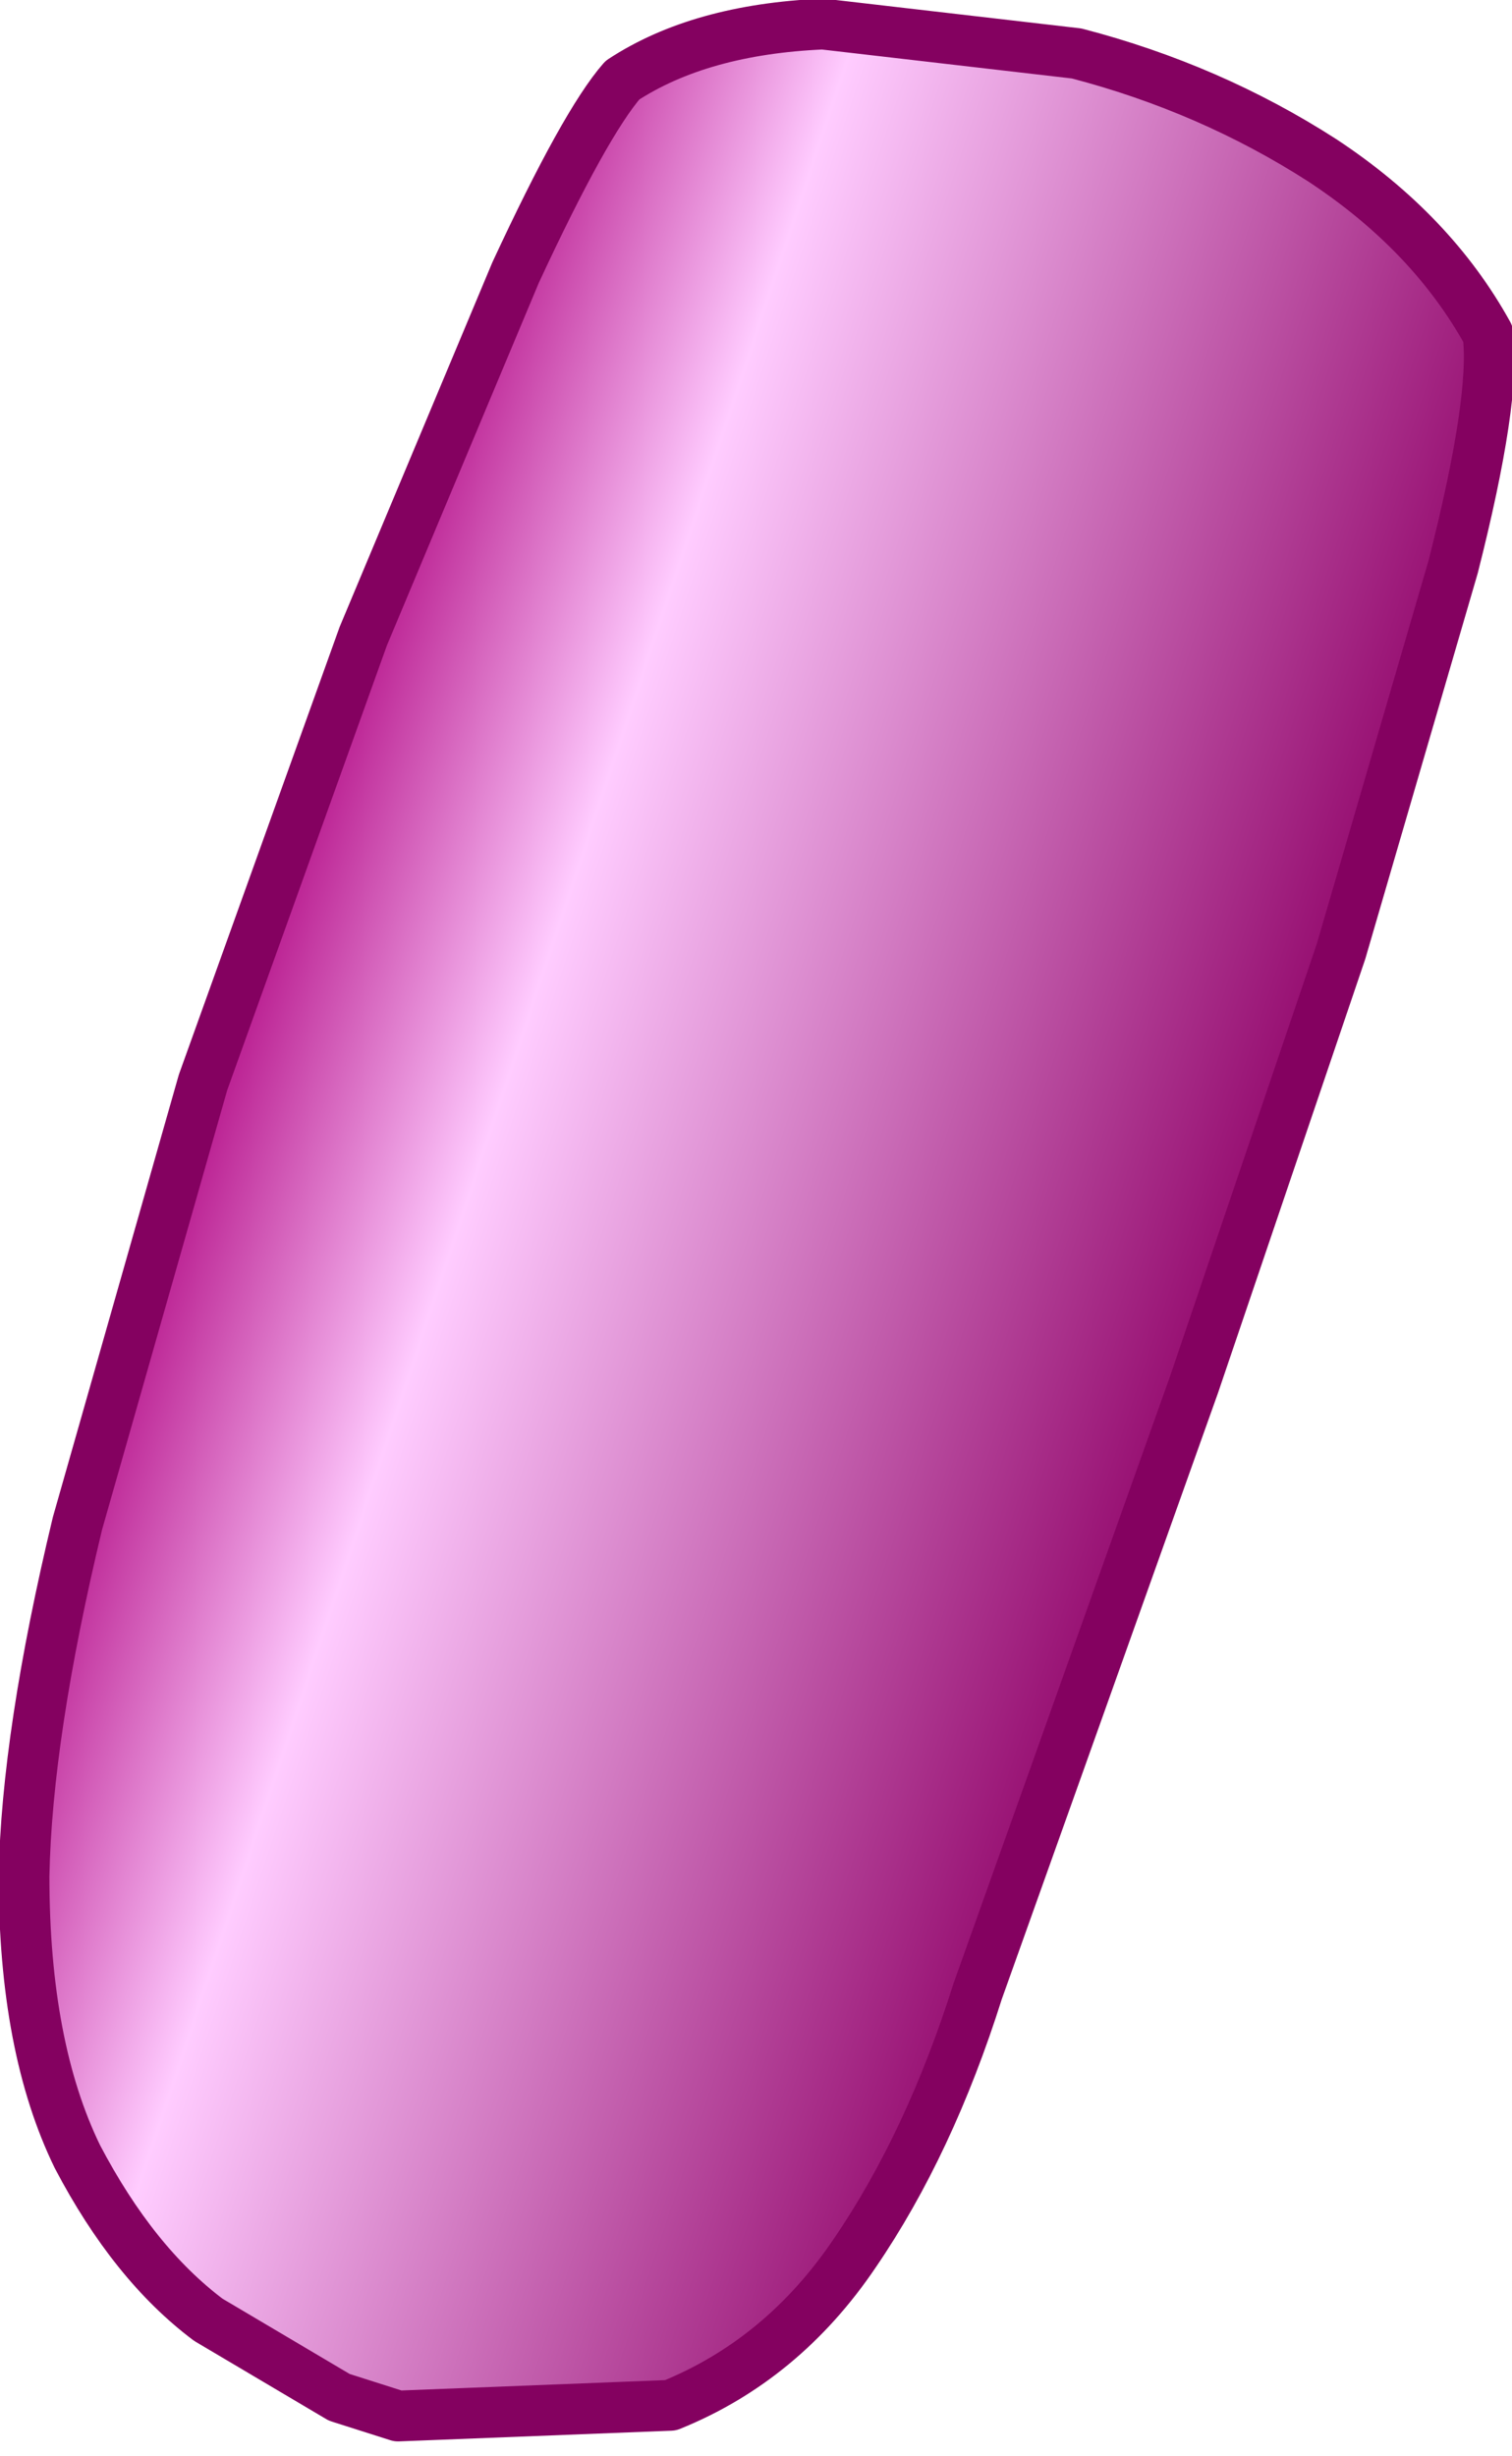
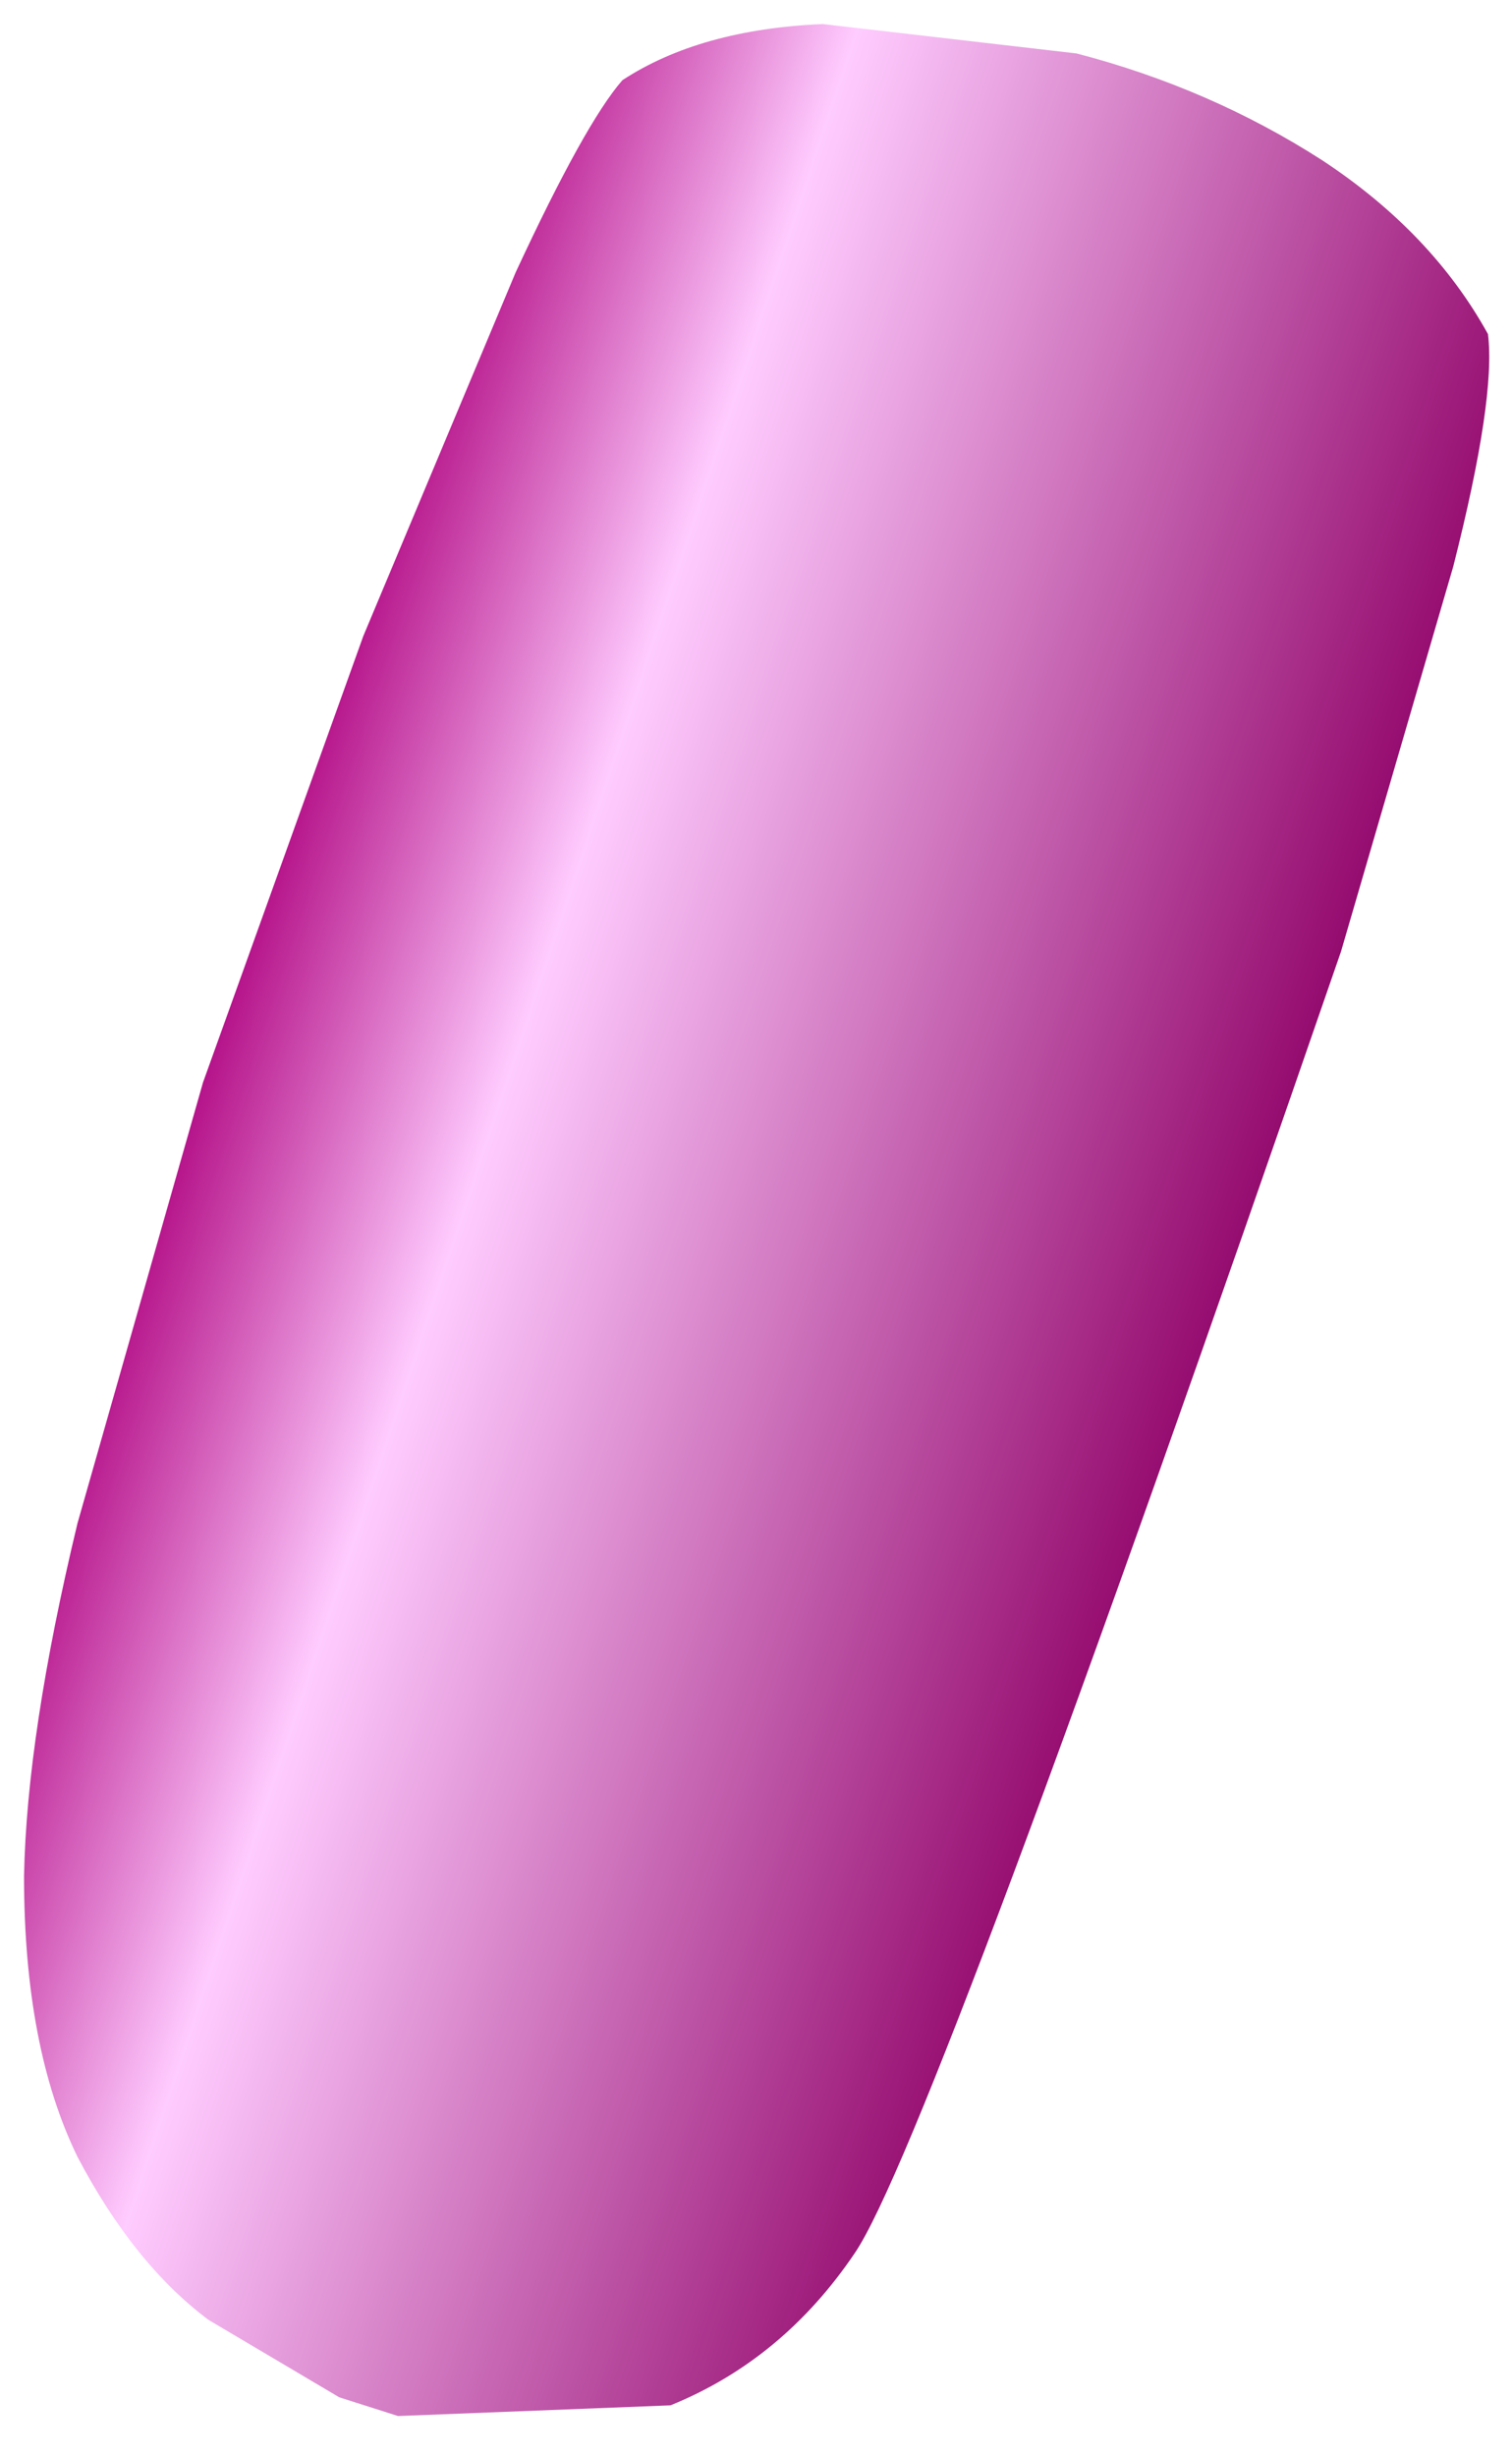
<svg xmlns="http://www.w3.org/2000/svg" height="45.95px" width="28.3px">
  <g transform="matrix(1.0, 0.0, 0.0, 1.0, 14.15, 22.95)">
-     <path d="M10.95 -5.15 L8.2 2.95 5.65 10.1 4.15 14.3 Q3.25 17.15 1.85 19.2 0.5 21.2 -1.6 22.05 L-6.7 22.25 -7.8 21.9 -10.25 20.45 Q-11.65 19.4 -12.7 17.4 -13.7 15.35 -13.7 12.15 -13.65 9.5 -12.7 5.55 L-10.35 -2.7 -7.35 -11.05 -4.5 -17.85 Q-3.2 -20.65 -2.5 -21.45 -1.05 -22.4 1.25 -22.5 L6.0 -21.95 Q8.5 -21.3 10.6 -19.95 12.65 -18.6 13.7 -16.7 13.85 -15.5 13.05 -12.35 L10.95 -5.15" fill="url(#gradient0)" fill-rule="evenodd" stroke="none" />
-     <path d="M10.95 -5.15 L8.2 2.95 5.65 10.1 4.15 14.3 Q3.25 17.15 1.85 19.2 0.5 21.2 -1.6 22.05 L-6.7 22.25 -7.8 21.9 -10.25 20.45 Q-11.65 19.4 -12.7 17.4 -13.7 15.35 -13.7 12.15 -13.65 9.5 -12.7 5.55 L-10.35 -2.7 -7.35 -11.05 -4.5 -17.85 Q-3.2 -20.65 -2.5 -21.45 -1.05 -22.4 1.25 -22.5 L6.0 -21.95 Q8.5 -21.3 10.6 -19.95 12.65 -18.6 13.7 -16.7 13.85 -15.5 13.05 -12.35 L10.95 -5.15 Z" fill="none" stroke="#840160" stroke-linecap="round" stroke-linejoin="round" stroke-width="0.95" />
+     <path d="M10.95 -5.15 Q3.25 17.15 1.85 19.2 0.5 21.2 -1.6 22.05 L-6.7 22.25 -7.8 21.9 -10.25 20.45 Q-11.65 19.4 -12.7 17.4 -13.7 15.35 -13.7 12.15 -13.65 9.5 -12.7 5.55 L-10.35 -2.7 -7.35 -11.05 -4.5 -17.85 Q-3.2 -20.65 -2.5 -21.45 -1.05 -22.4 1.25 -22.5 L6.0 -21.95 Q8.5 -21.3 10.6 -19.95 12.65 -18.6 13.7 -16.7 13.85 -15.5 13.05 -12.35 L10.95 -5.15" fill="url(#gradient0)" fill-rule="evenodd" stroke="none" />
  </g>
  <defs>
    <linearGradient gradientTransform="matrix(0.012, 0.004, -0.004, 0.012, -0.9, 0.0)" gradientUnits="userSpaceOnUse" id="gradient0" spreadMethod="pad" x1="-819.2" x2="819.2">
      <stop offset="0.0" stop-color="#ae017e" />
      <stop offset="0.286" stop-color="#ffccff" />
      <stop offset="1.0" stop-color="#8f0167" />
    </linearGradient>
  </defs>
</svg>